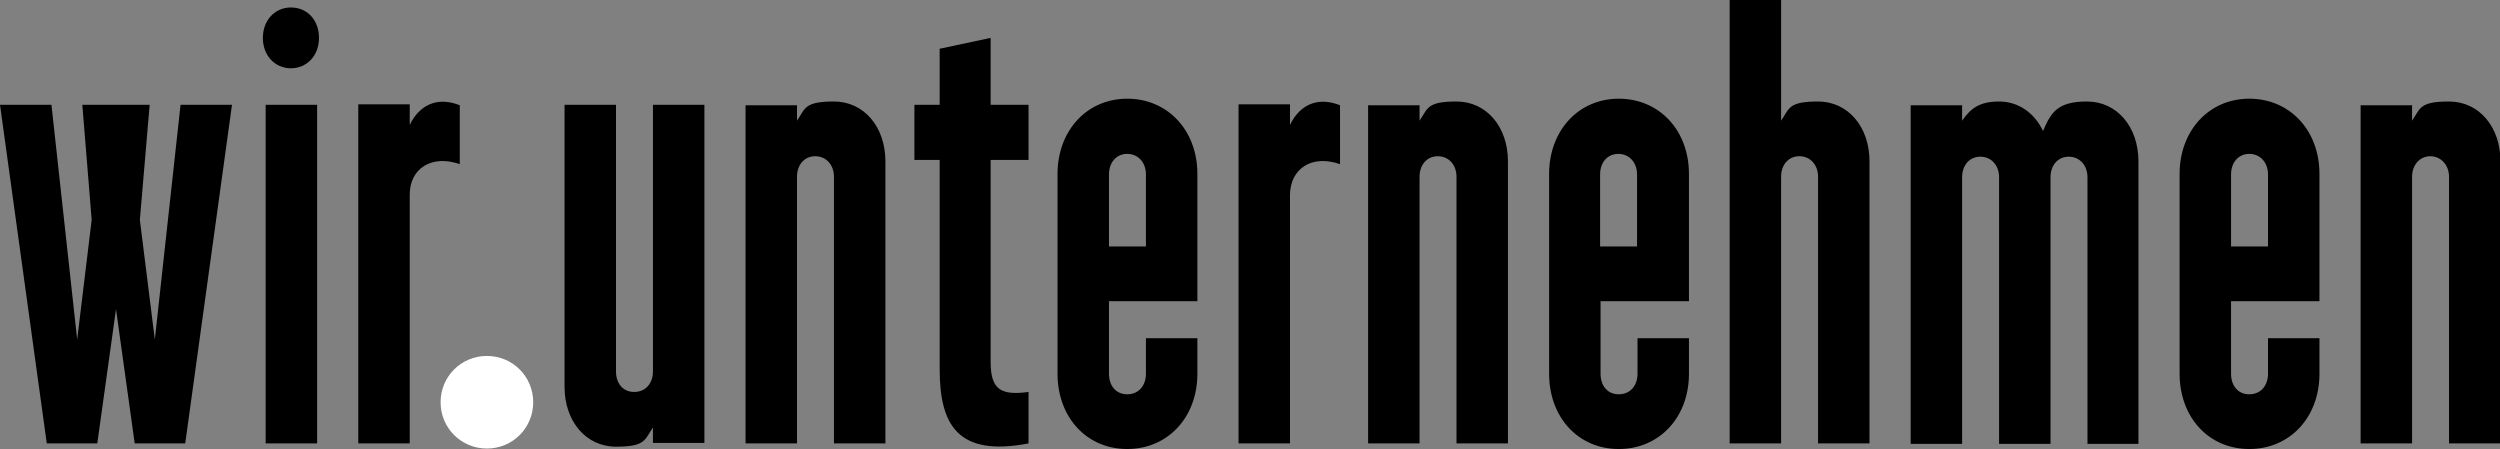
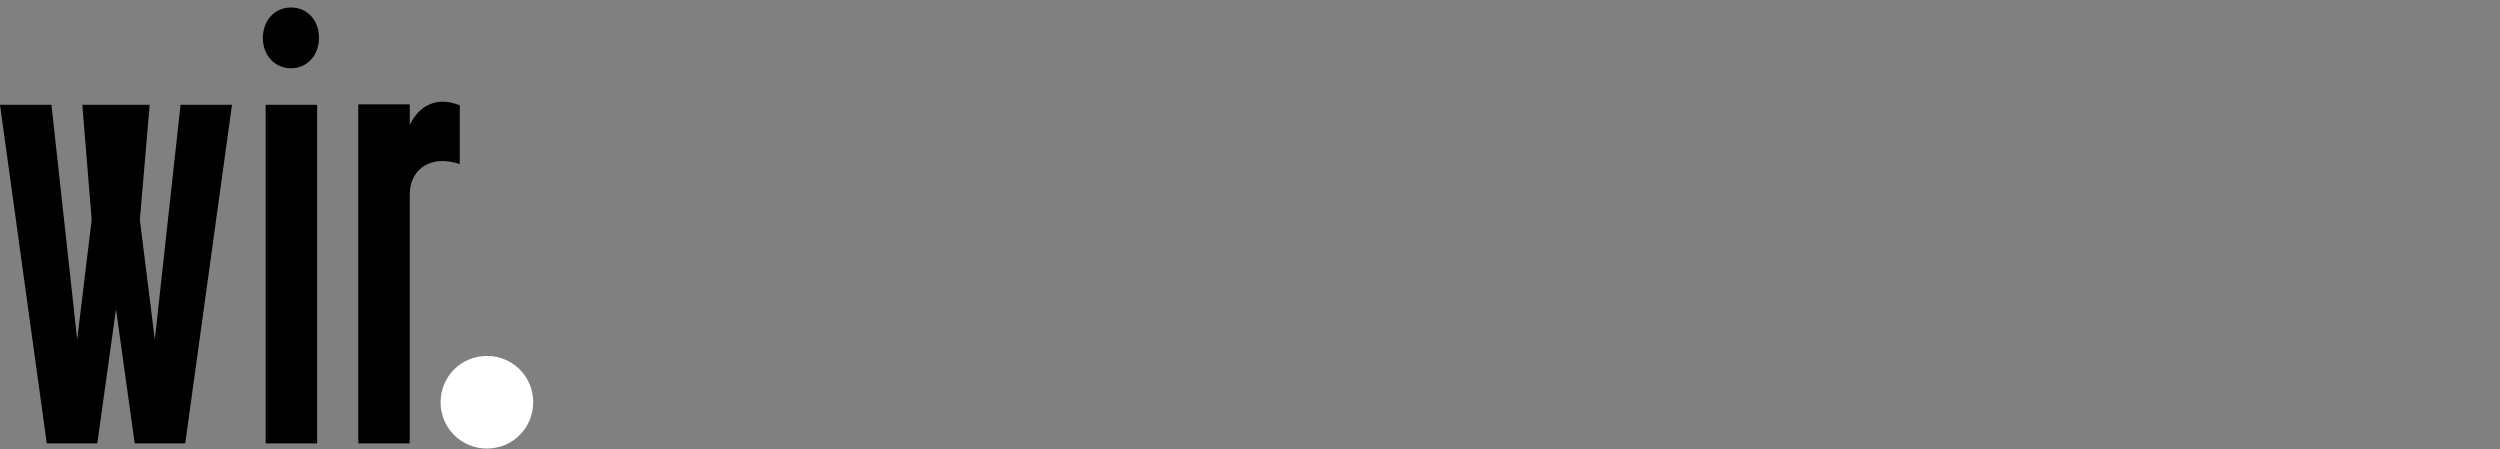
<svg xmlns="http://www.w3.org/2000/svg" id="Ebene_2" version="1.1" viewBox="0 0 534.5 96.1">
  <rect x="0" y="0" width="534.5" height="96.1" fill="#808080" stroke="none" />
  <defs>
    <style>
      .st0 {
        fill: #fff;
      }
    </style>
  </defs>
  <g id="Ebene_1-2">
    <g>
      <path d="M76.6,94.8h11v-53.2c0-5.6,4.7-8.6,10.7-6.5v-12.6c-4.8-1.9-8.6-.1-10.7,4.2v-4.4h-11v72.4h0ZM56.2,8.1c0,3.8,2.6,6.5,6,6.5s6-2.7,6-6.5-2.5-6.5-6-6.5-6,2.8-6,6.5M56.8,94.8h11V22.4h-11s0,72.4,0,72.4ZM17.6,22.4l2,24.6-3.1,25.6-5.5-50.2H0l10,72.4h10.8l4-28.7,4,28.7h10.8l10-72.4h-11l-5.5,50.2-3.2-25.6,2.1-24.6h-14.6s.2,0,.2,0Z" />
-       <path d="M504.7,94.8h11v-57c0-2.6,1.7-4.4,3.9-4.4s4,1.8,4,4.4v57h11v-60.3c0-7.4-4.6-12.8-11-12.8s-6.1,1.5-7.9,4.1v-3.3h-11v72.4h0ZM477,37.3c0-2.6,1.6-4.4,3.9-4.4s4,1.8,4,4.4v15.4h-7.9v-15.4h0ZM466,79.9c0,9.3,6.2,16.1,14.9,16.1s15-6.8,15-16.1v-7.6h-11v7.6c0,2.6-1.6,4.4-4,4.4s-3.9-1.8-3.9-4.4v-15.5h18.9v-27.2c0-9.4-6.4-16.1-15-16.1s-14.9,6.8-14.9,16.1v42.7h0ZM457.2,94.8v-60.3c0-7.4-4.6-12.8-11-12.8s-7.7,2.4-9.4,6.3c-1.8-3.8-5.2-6.3-9.4-6.3s-6.1,1.5-7.9,4.1v-3.3h-11v72.4h11v-57c0-2.6,1.6-4.4,3.9-4.4s4,1.8,4,4.4v57h11v-57c0-2.6,1.6-4.4,3.9-4.4s4,1.8,4,4.4v57h11-.1ZM369.8,94.8h11v-57c0-2.6,1.6-4.4,3.9-4.4s4,1.8,4,4.4v57h11v-60.3c0-7.4-4.6-12.8-11-12.8s-6.1,1.5-7.9,4.1V0h-11v94.8h0ZM342.1,37.3c0-2.6,1.6-4.4,3.9-4.4s4,1.8,4,4.4v15.4h-7.9v-15.4h0ZM331.2,79.9c0,9.3,6.2,16.1,14.9,16.1s15-6.8,15-16.1v-7.6h-11v7.6c0,2.6-1.6,4.4-4,4.4s-3.9-1.8-3.9-4.4v-15.5h18.9v-27.2c0-9.4-6.4-16.1-15-16.1s-14.9,6.8-14.9,16.1v42.7h0ZM292.5,94.8h11v-57c0-2.6,1.6-4.4,3.9-4.4s4,1.8,4,4.4v57h11v-60.3c0-7.4-4.6-12.8-11-12.8s-6.1,1.5-7.9,4.1v-3.3h-11v72.4h0ZM264.8,94.8h11v-53.2c.1-5.6,4.7-8.6,10.7-6.5v-12.6c-4.8-1.9-8.6-.1-10.7,4.2v-4.4h-11v72.4h0ZM237.1,37.3c0-2.6,1.6-4.4,3.9-4.4s4,1.8,4,4.4v15.4h-7.9s0-15.4,0-15.4ZM226.1,79.9c0,9.3,6.2,16.1,14.9,16.1s15-6.8,15-16.1v-7.6h-11v7.6c0,2.6-1.6,4.4-4,4.4s-3.9-1.8-3.9-4.4v-15.5h18.9v-27.2c0-9.4-6.4-16.1-15-16.1s-14.9,6.8-14.9,16.1v42.7h0ZM200.9,10.4v12h-5.4v11.8h5.4v44.7c0,12,3.9,18.8,19,15.9v-11c-5.9.8-8.1-.5-8.1-6.4v-43.2h8.1v-11.8h-8.1v-14.3l-10.8,2.3h0ZM159.4,94.8h11v-57c0-2.6,1.6-4.4,3.9-4.4s4,1.8,4,4.4v57h11v-60.3c0-7.4-4.6-12.8-11-12.8s-6.1,1.5-7.9,4.1v-3.3h-11v72.4h0ZM150.6,22.4h-11v57c0,2.6-1.6,4.4-4,4.4s-3.9-1.8-3.9-4.4V22.4h-11v60.3c0,7.4,4.6,12.8,11,12.8s6.1-1.5,7.9-4.1v3.3h11V22.4Z" />
      <path class="st0" d="M104.1,95.9c5.5,0,9.9-4.4,9.9-9.9s-4.4-9.9-9.9-9.9-9.9,4.4-9.9,9.9,4.4,9.9,9.9,9.9" />
    </g>
  </g>
</svg>